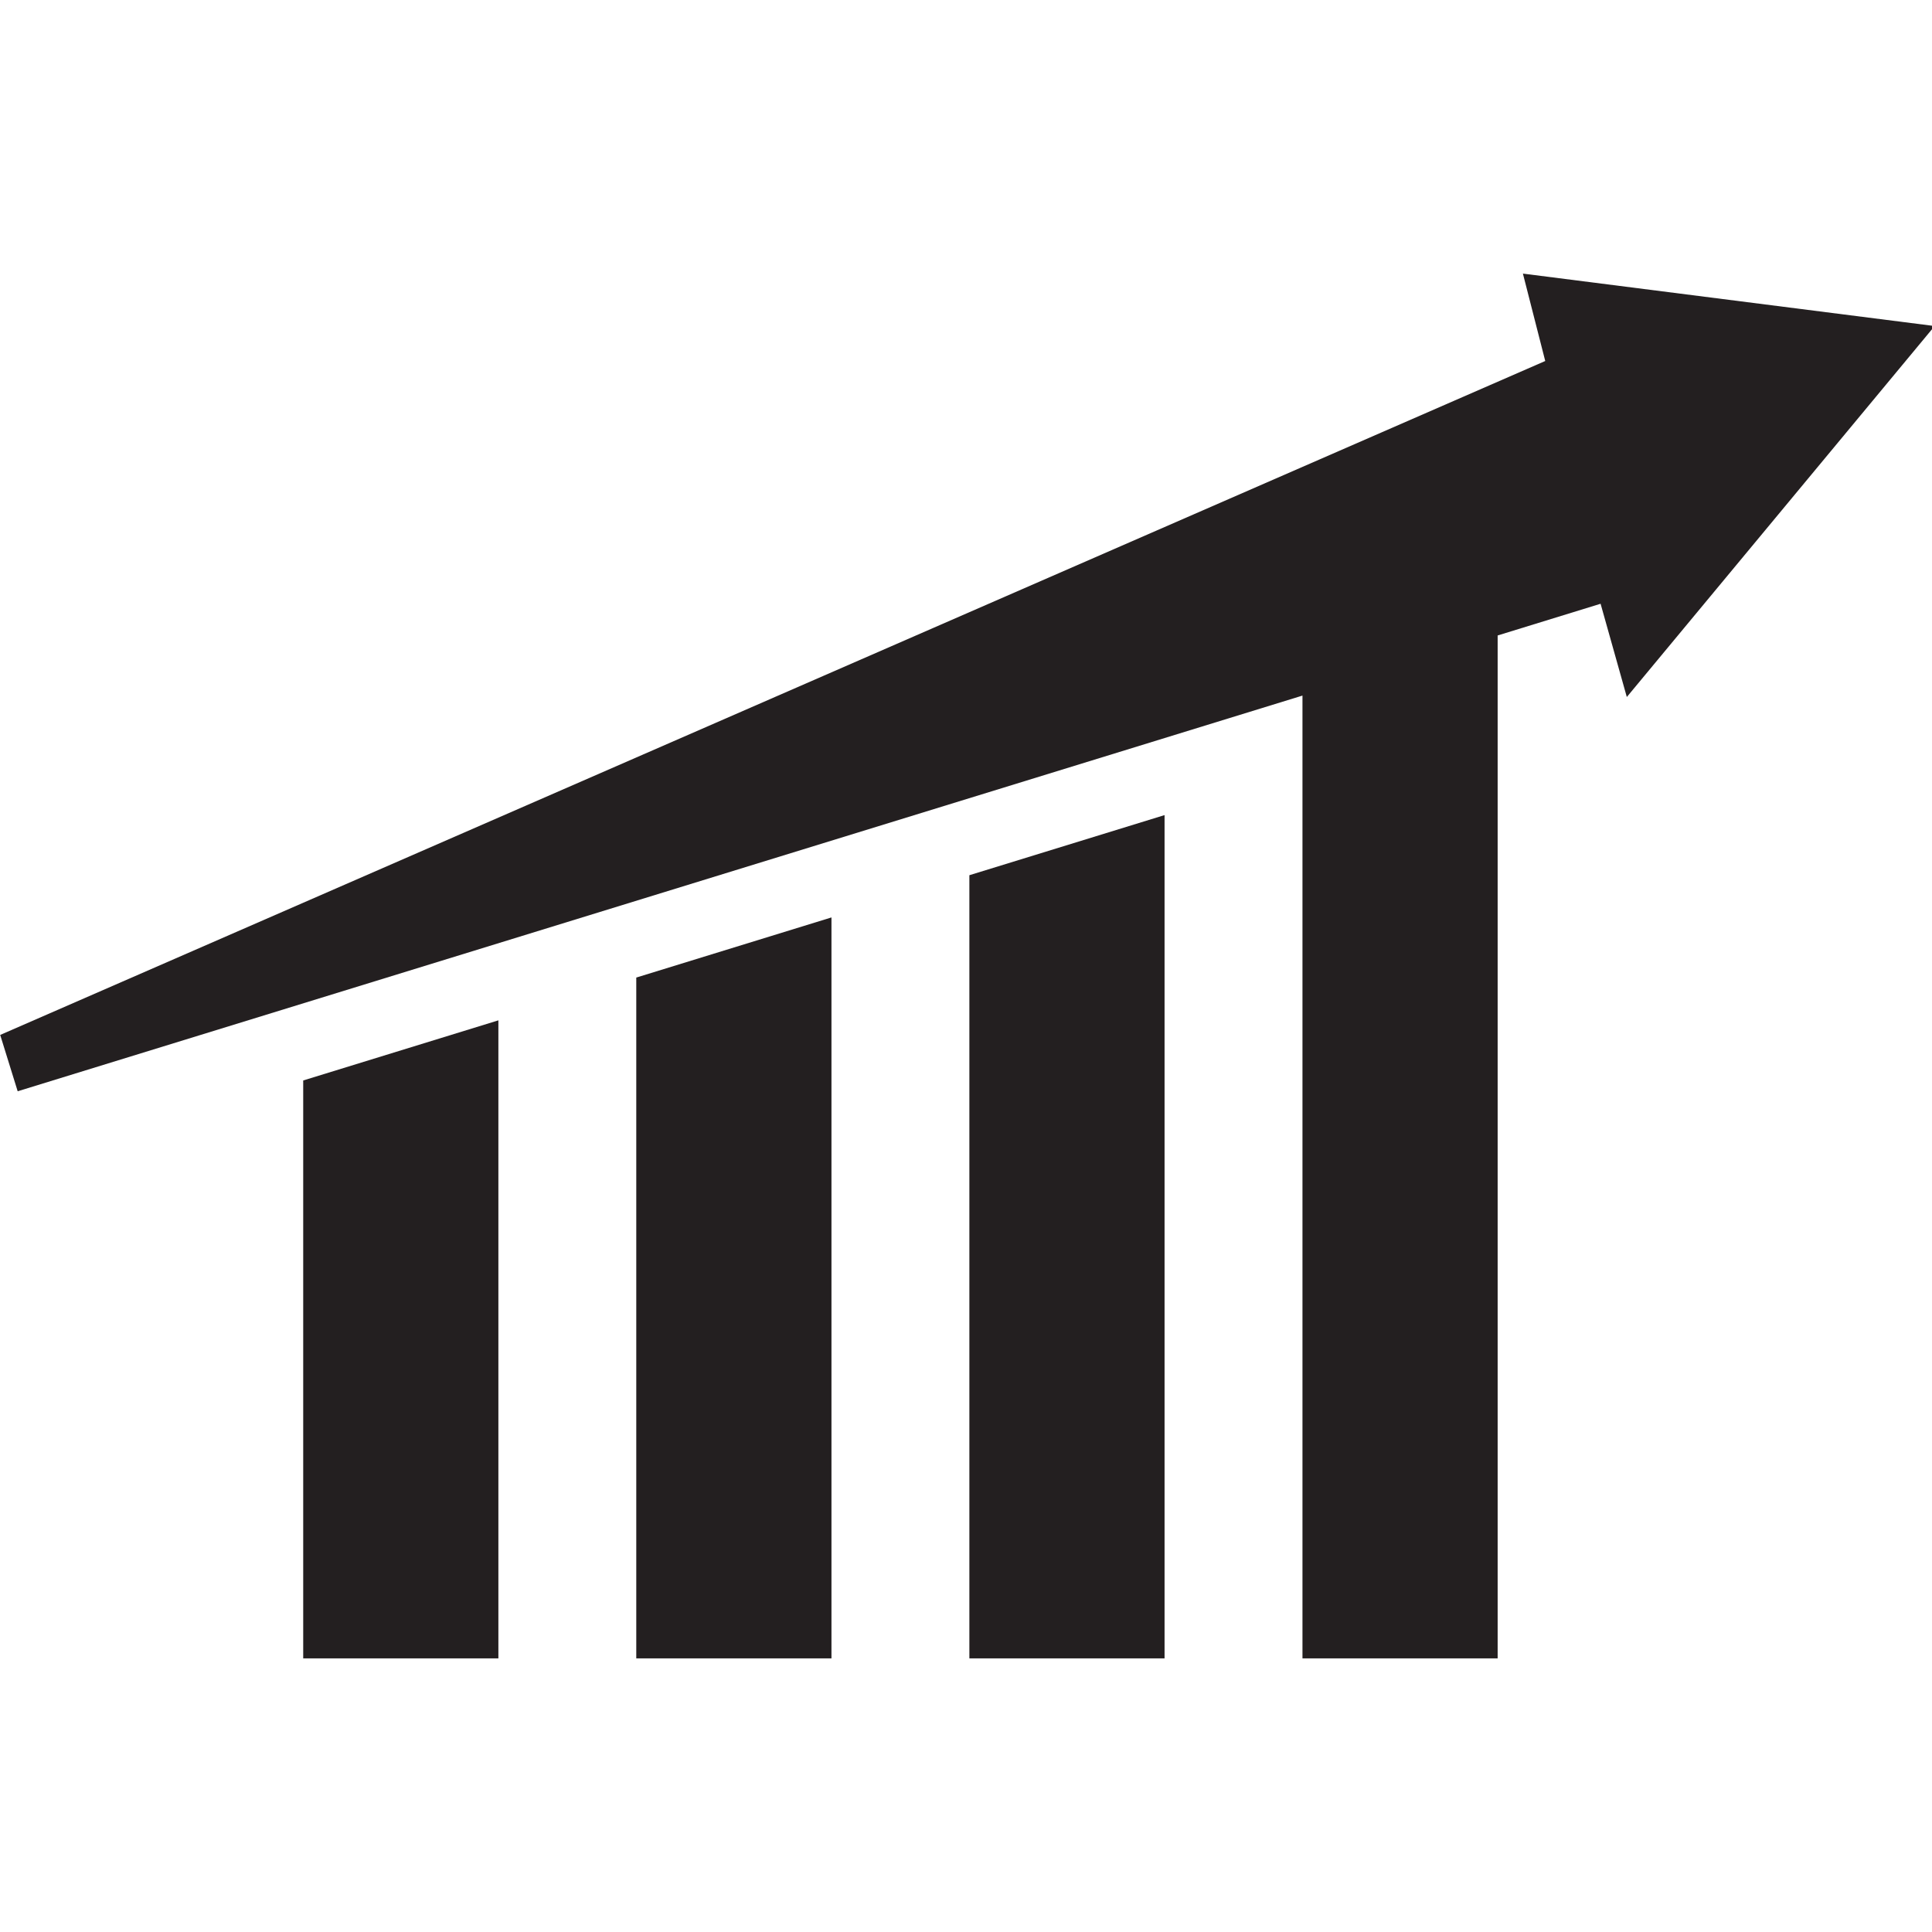
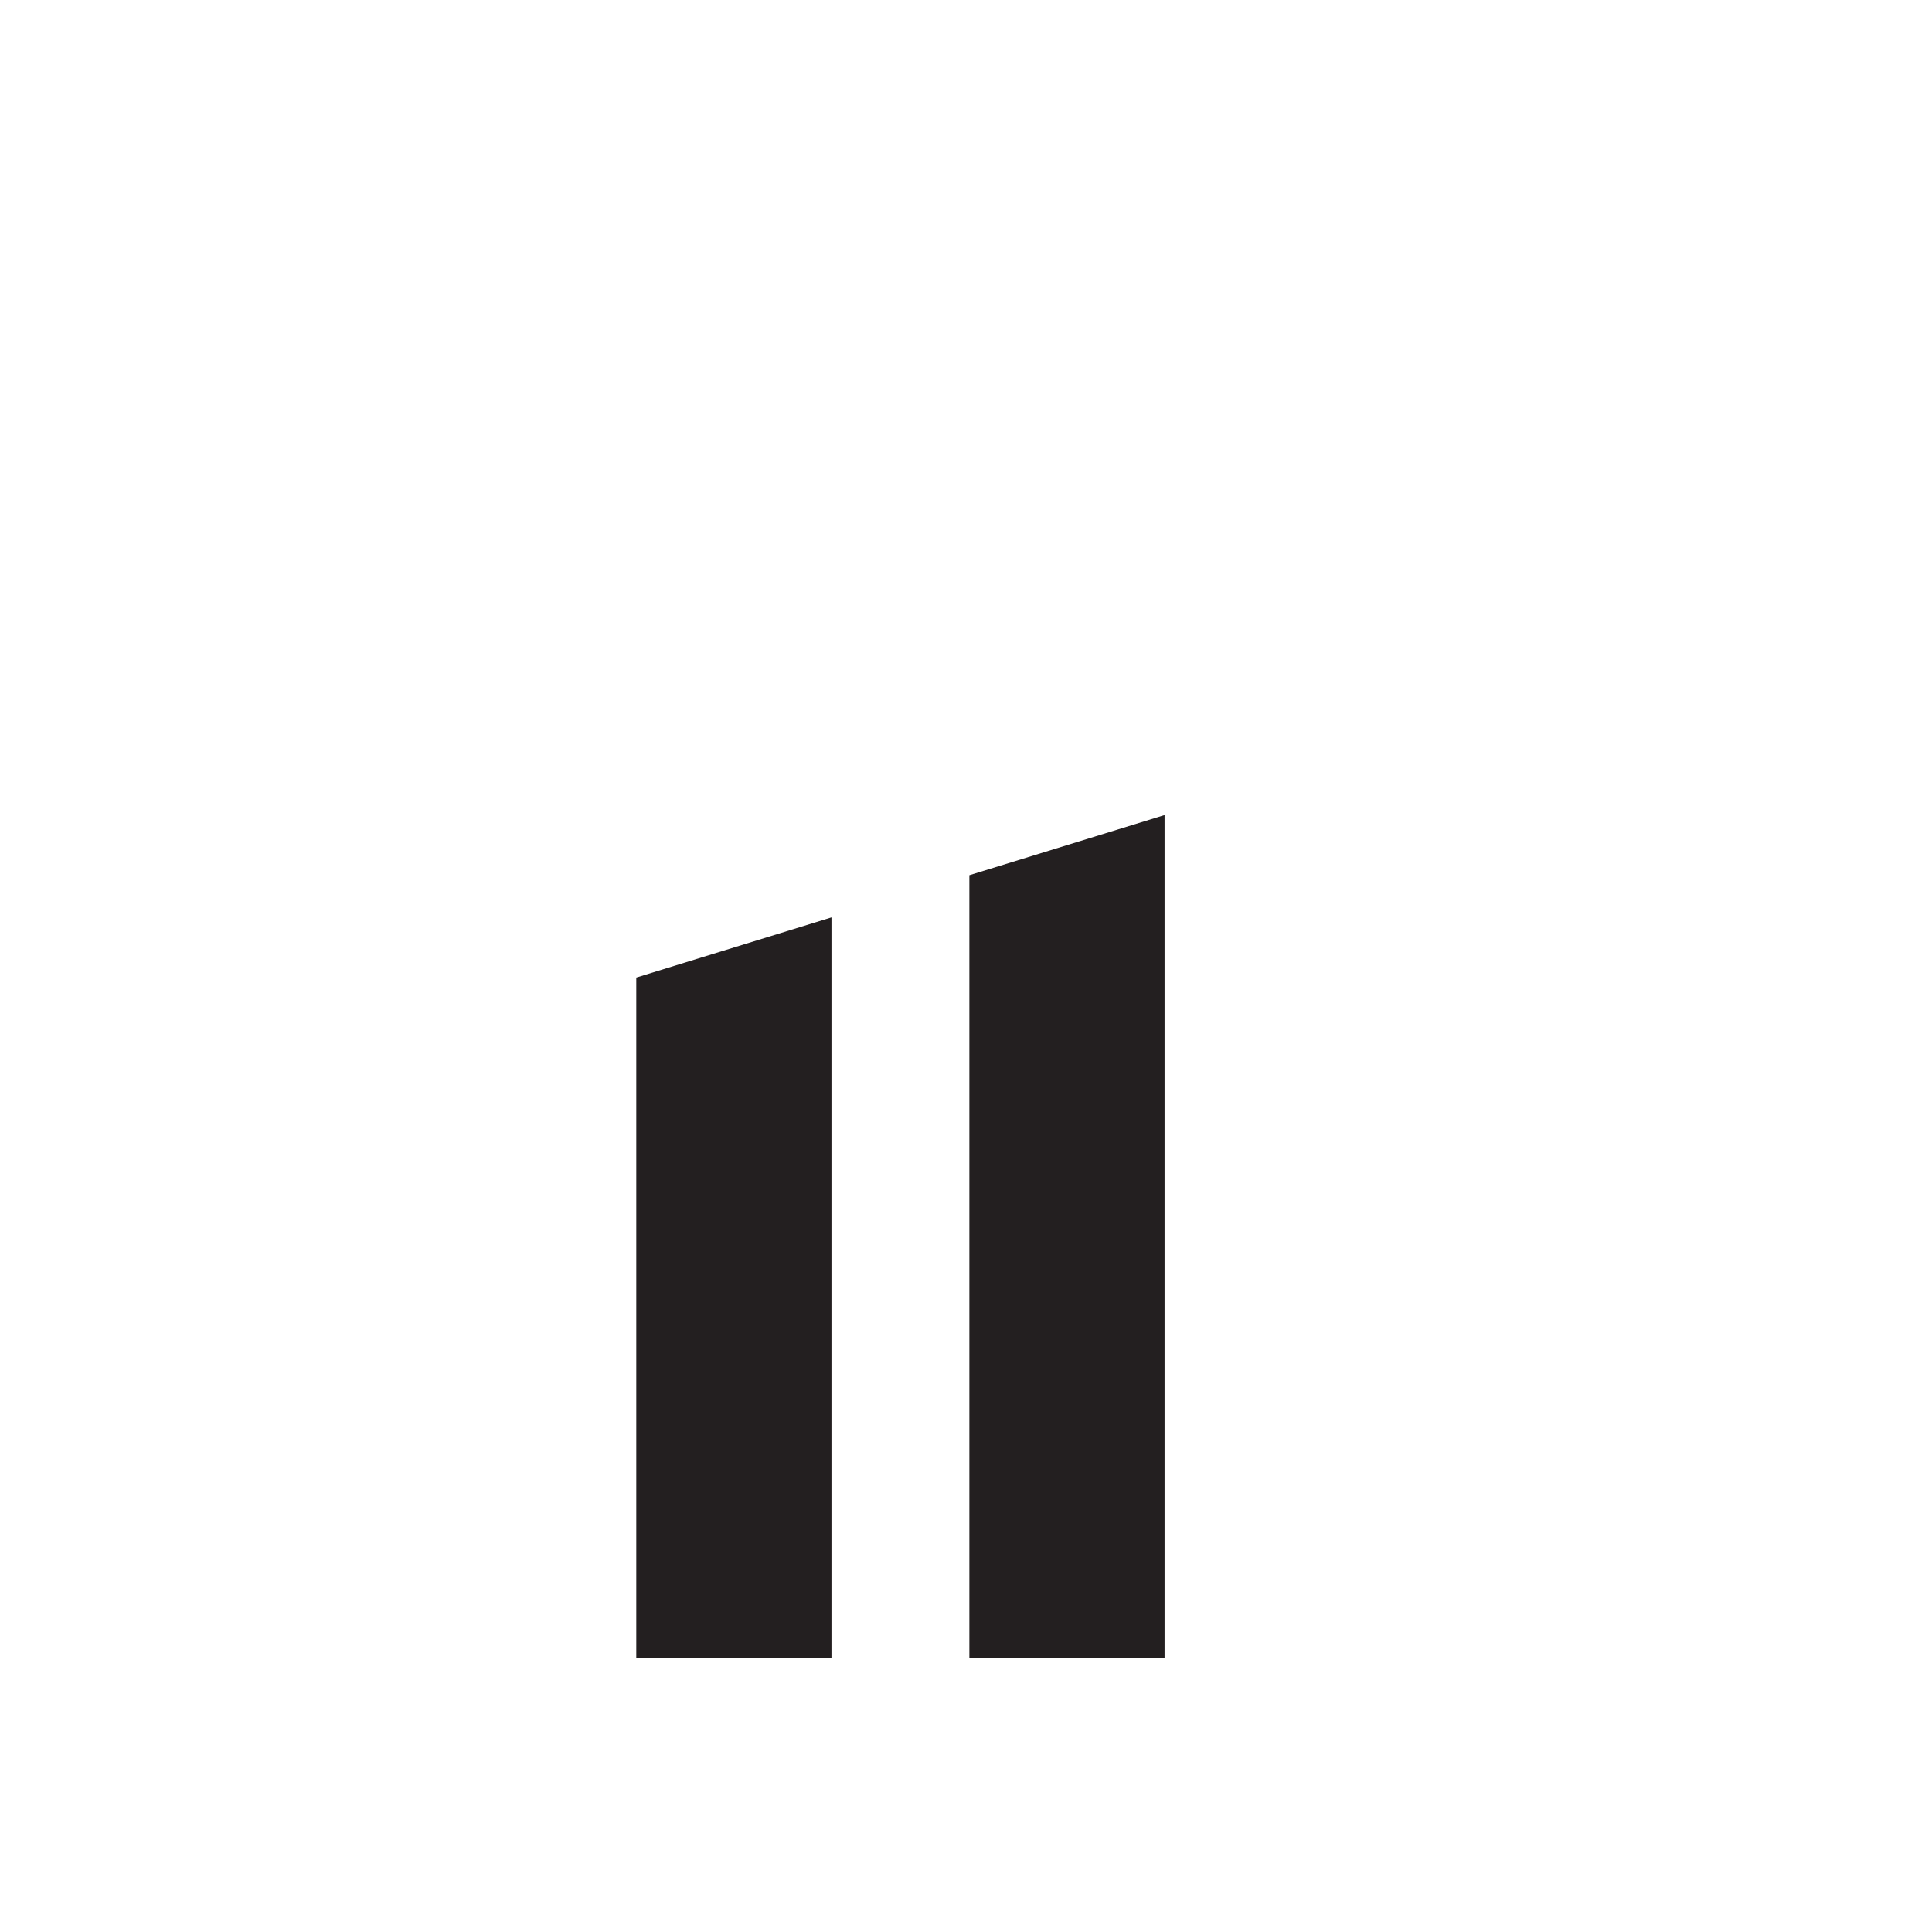
<svg xmlns="http://www.w3.org/2000/svg" version="1.1" id="Layer_1" width="800px" height="800px" viewBox="0 0 226.777 226.777" enable-background="new 0 0 226.777 226.777" xml:space="preserve">
  <g>
-     <polygon fill="#231F20" points="178.758,32.115 181.379,42.374 0.023,121.48 2.075,128.092 152.883,81.648 152.883,194.662    175.793,194.662 175.793,74.591 187.876,70.869 190.955,81.814 227.088,38.27  " />
-     <polygon fill="#231F20" points="35.59,194.662 58.5,194.662 58.5,119.768 35.59,126.824  " />
    <polygon fill="#231F20" points="74.685,194.662 97.597,194.662 97.597,107.688 74.685,114.746  " />
    <polygon fill="#231F20" points="113.784,194.662 136.695,194.662 136.695,95.676 113.784,102.733  " />
  </g>
</svg>